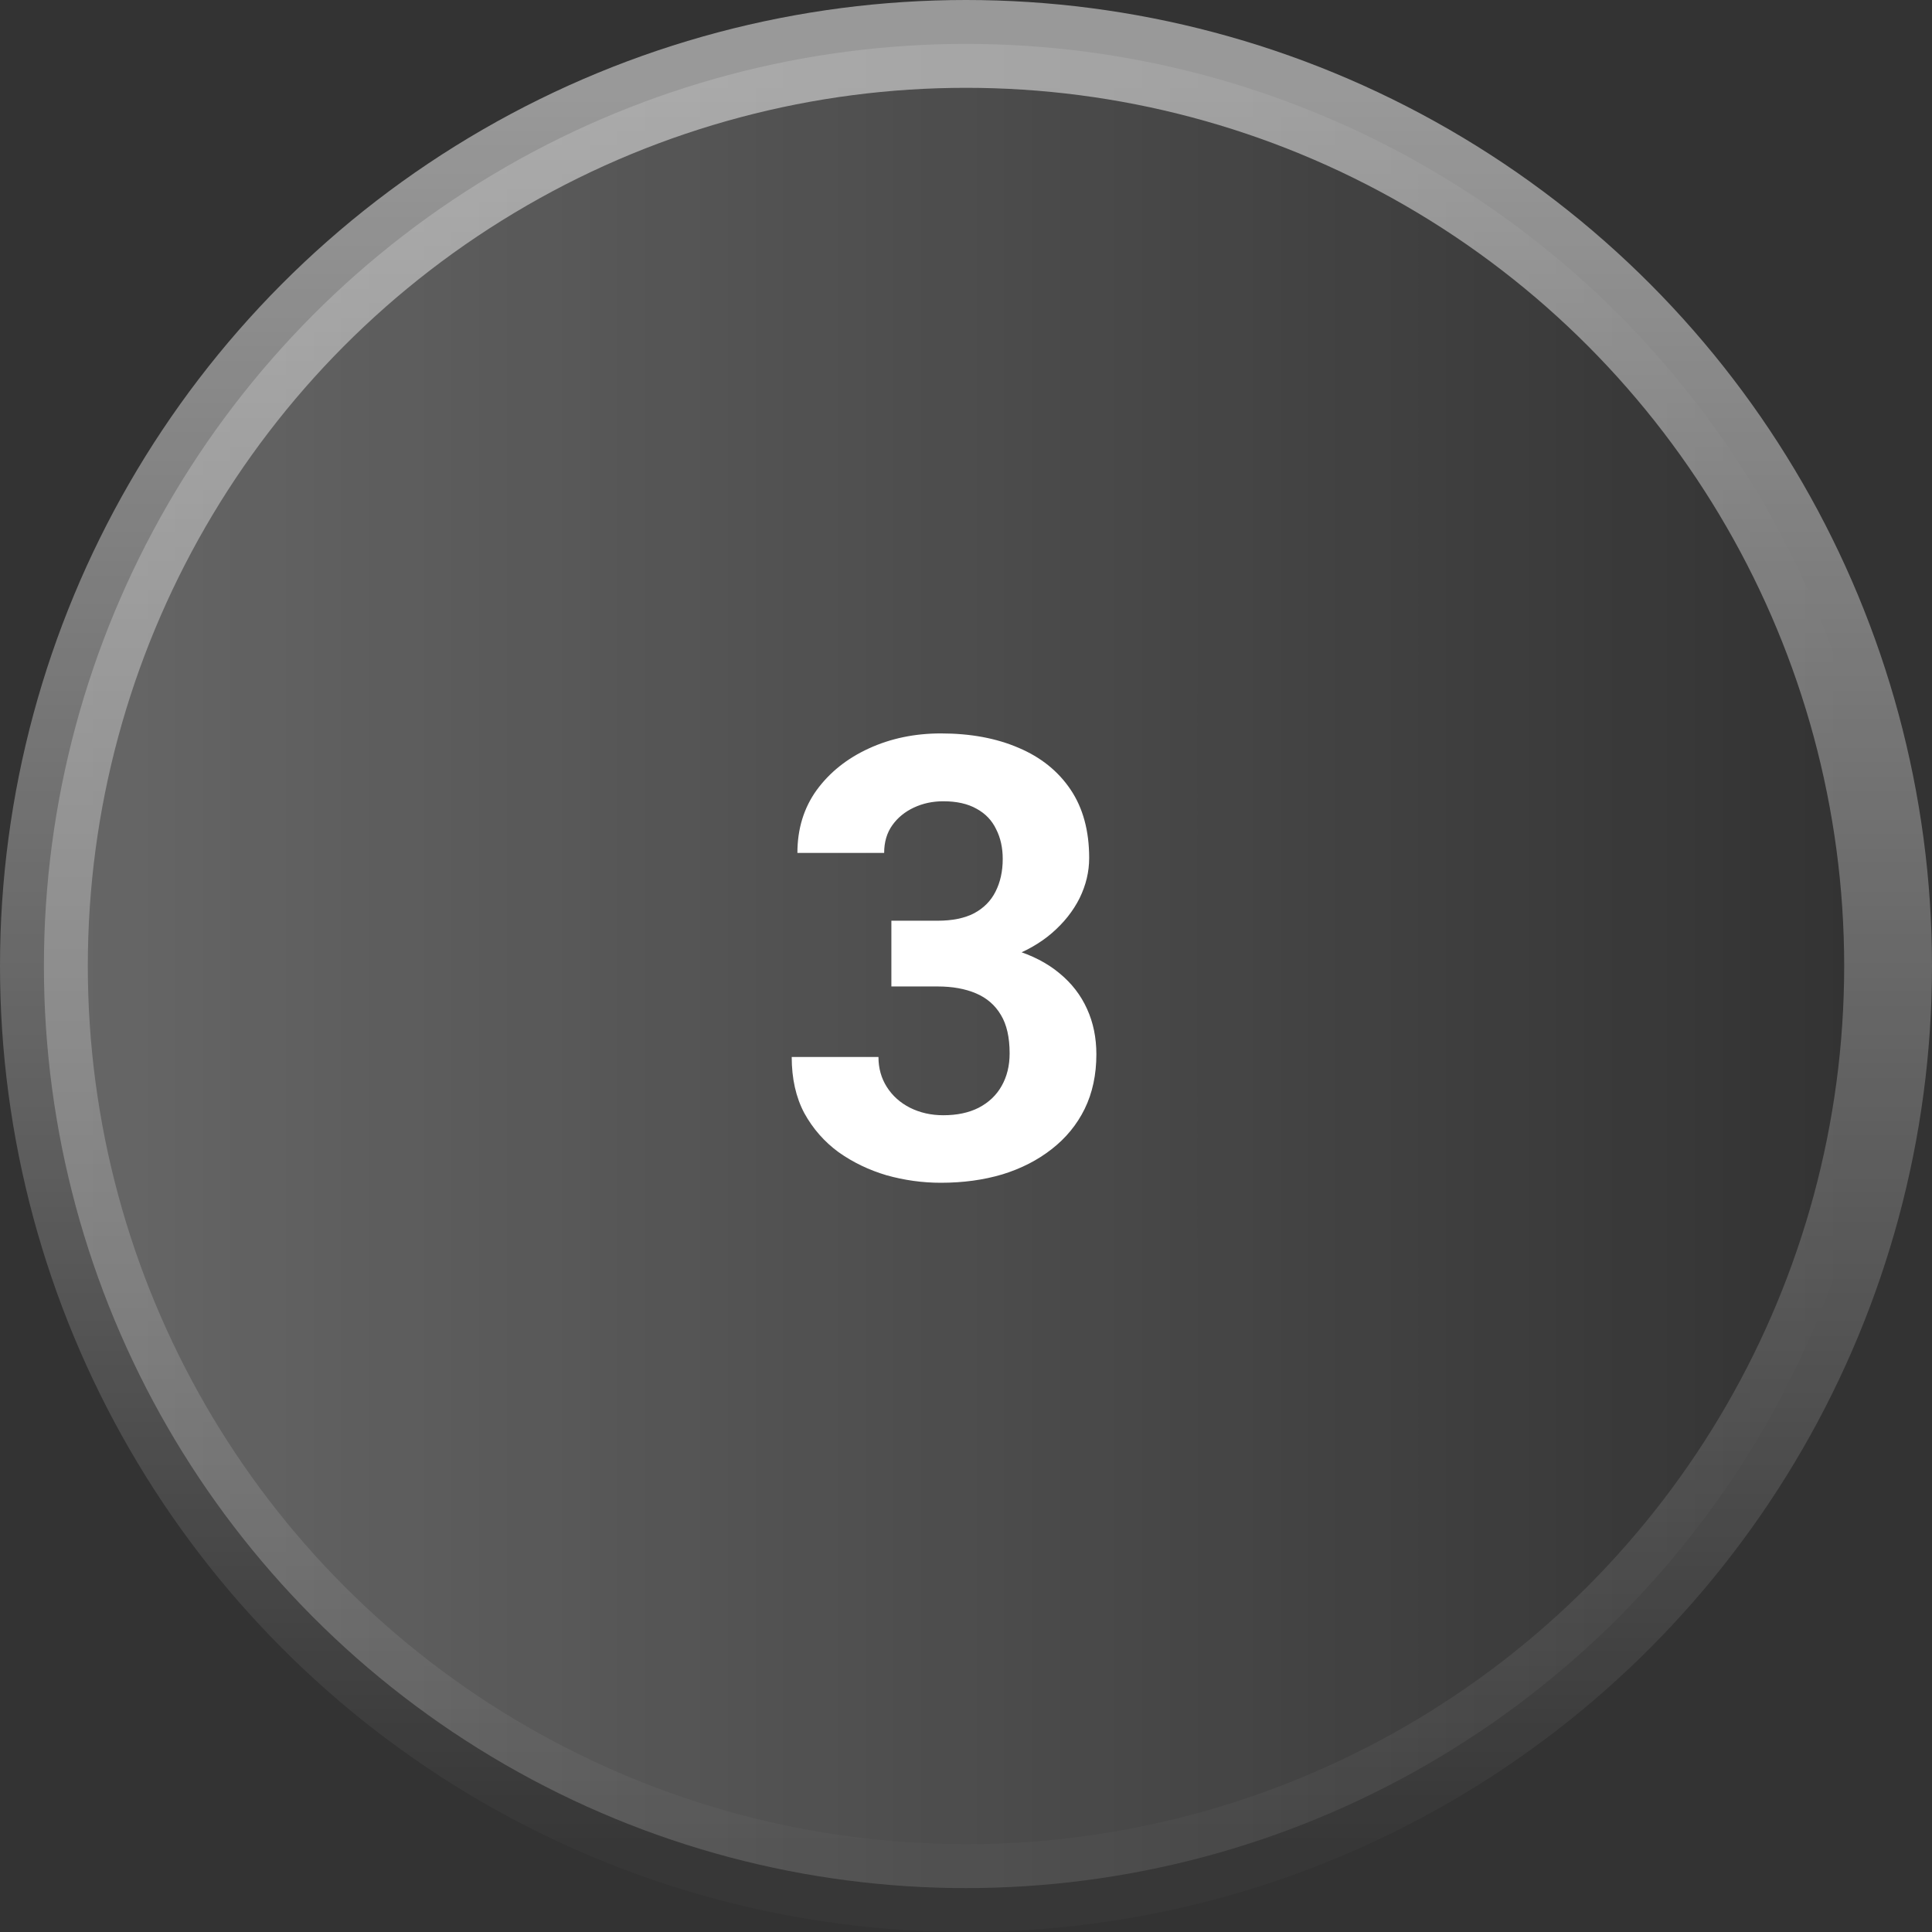
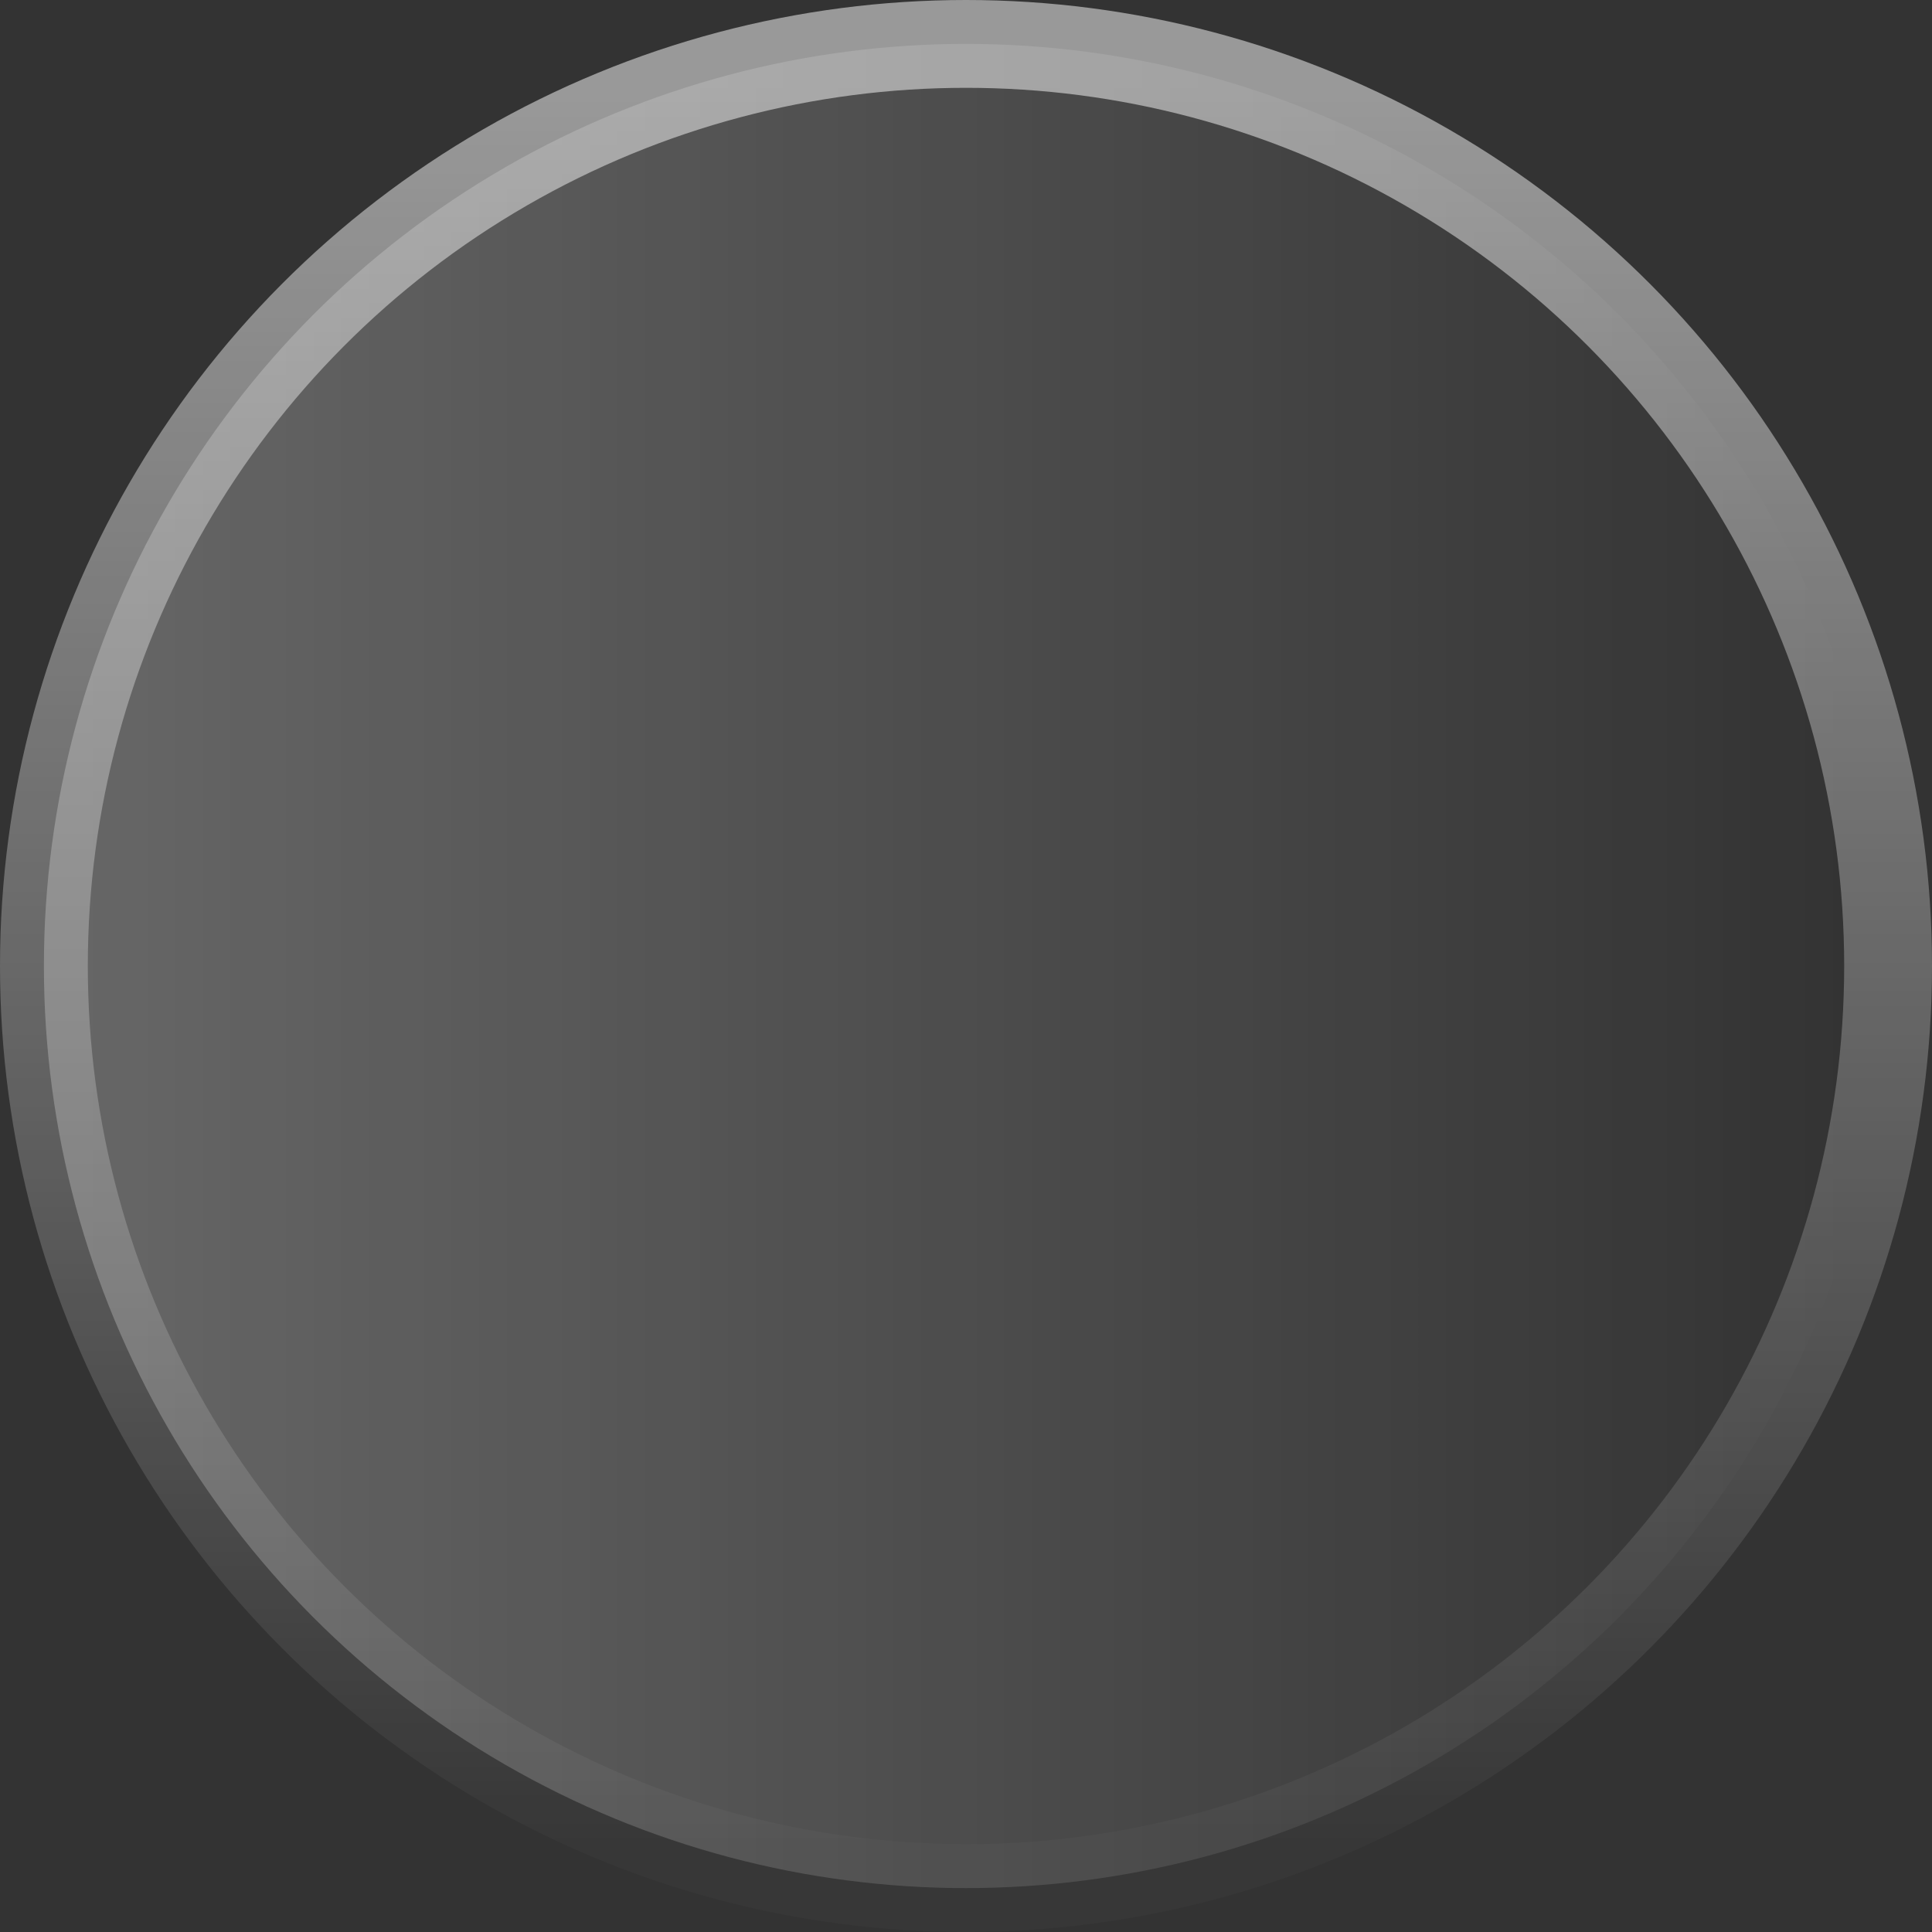
<svg xmlns="http://www.w3.org/2000/svg" viewBox="0 0 110 110" fill="none">
  <rect x="0" y="0" width="110" height="110" fill="#333333" stroke="none" />
  <circle cx="55" cy="55" r="52.5" fill="url(#paint0_linear_1428_53114)" stroke="url(#paint1_linear_1428_53114)" stroke-width="5" />
-   <path d="M50.751 52.422H53.382C54.225 52.422 54.92 52.28 55.467 51.995C56.014 51.699 56.419 51.289 56.681 50.765C56.954 50.229 57.091 49.608 57.091 48.902C57.091 48.264 56.965 47.7 56.715 47.21C56.476 46.709 56.105 46.321 55.604 46.048C55.103 45.763 54.47 45.621 53.707 45.621C53.103 45.621 52.545 45.74 52.032 45.98C51.52 46.219 51.109 46.555 50.802 46.988C50.494 47.421 50.34 47.945 50.34 48.56H45.401C45.401 47.193 45.766 46.002 46.495 44.988C47.236 43.974 48.227 43.182 49.469 42.613C50.711 42.043 52.078 41.758 53.57 41.758C55.257 41.758 56.732 42.032 57.997 42.579C59.261 43.114 60.247 43.906 60.953 44.954C61.66 46.002 62.013 47.301 62.013 48.851C62.013 49.637 61.83 50.4 61.466 51.141C61.101 51.87 60.577 52.531 59.894 53.123C59.221 53.704 58.401 54.171 57.433 54.524C56.464 54.866 55.376 55.037 54.169 55.037H50.751V52.422ZM50.751 56.165V53.619H54.169C55.524 53.619 56.715 53.773 57.74 54.08C58.766 54.388 59.626 54.832 60.321 55.413C61.016 55.983 61.54 56.661 61.893 57.447C62.246 58.221 62.423 59.082 62.423 60.027C62.423 61.19 62.201 62.226 61.756 63.138C61.312 64.038 60.685 64.801 59.877 65.428C59.079 66.054 58.145 66.533 57.074 66.863C56.003 67.182 54.835 67.342 53.57 67.342C52.522 67.342 51.491 67.199 50.477 66.915C49.474 66.618 48.563 66.18 47.743 65.599C46.934 65.006 46.284 64.266 45.794 63.377C45.316 62.477 45.077 61.412 45.077 60.181H50.016C50.016 60.819 50.175 61.389 50.494 61.89C50.813 62.391 51.252 62.785 51.81 63.069C52.38 63.354 53.012 63.497 53.707 63.497C54.493 63.497 55.165 63.354 55.724 63.069C56.293 62.773 56.726 62.363 57.023 61.839C57.33 61.303 57.484 60.682 57.484 59.976C57.484 59.065 57.319 58.335 56.988 57.789C56.658 57.23 56.185 56.82 55.57 56.558C54.955 56.296 54.225 56.165 53.382 56.165H50.751Z" fill="white" />
  <defs>
    <linearGradient id="paint0_linear_1428_53114" x1="4.862" y1="54.986" x2="105.145" y2="54.986" gradientUnits="userSpaceOnUse">
      <stop stop-color="white" stop-opacity="0.25" />
      <stop offset="1" stop-color="white" stop-opacity="0" />
    </linearGradient>
    <linearGradient id="paint1_linear_1428_53114" x1="55" y1="5" x2="55" y2="105" gradientUnits="userSpaceOnUse">
      <stop stop-color="white" stop-opacity="0.5" />
      <stop offset="1" stop-color="white" stop-opacity="0.02" />
    </linearGradient>
  </defs>
</svg>